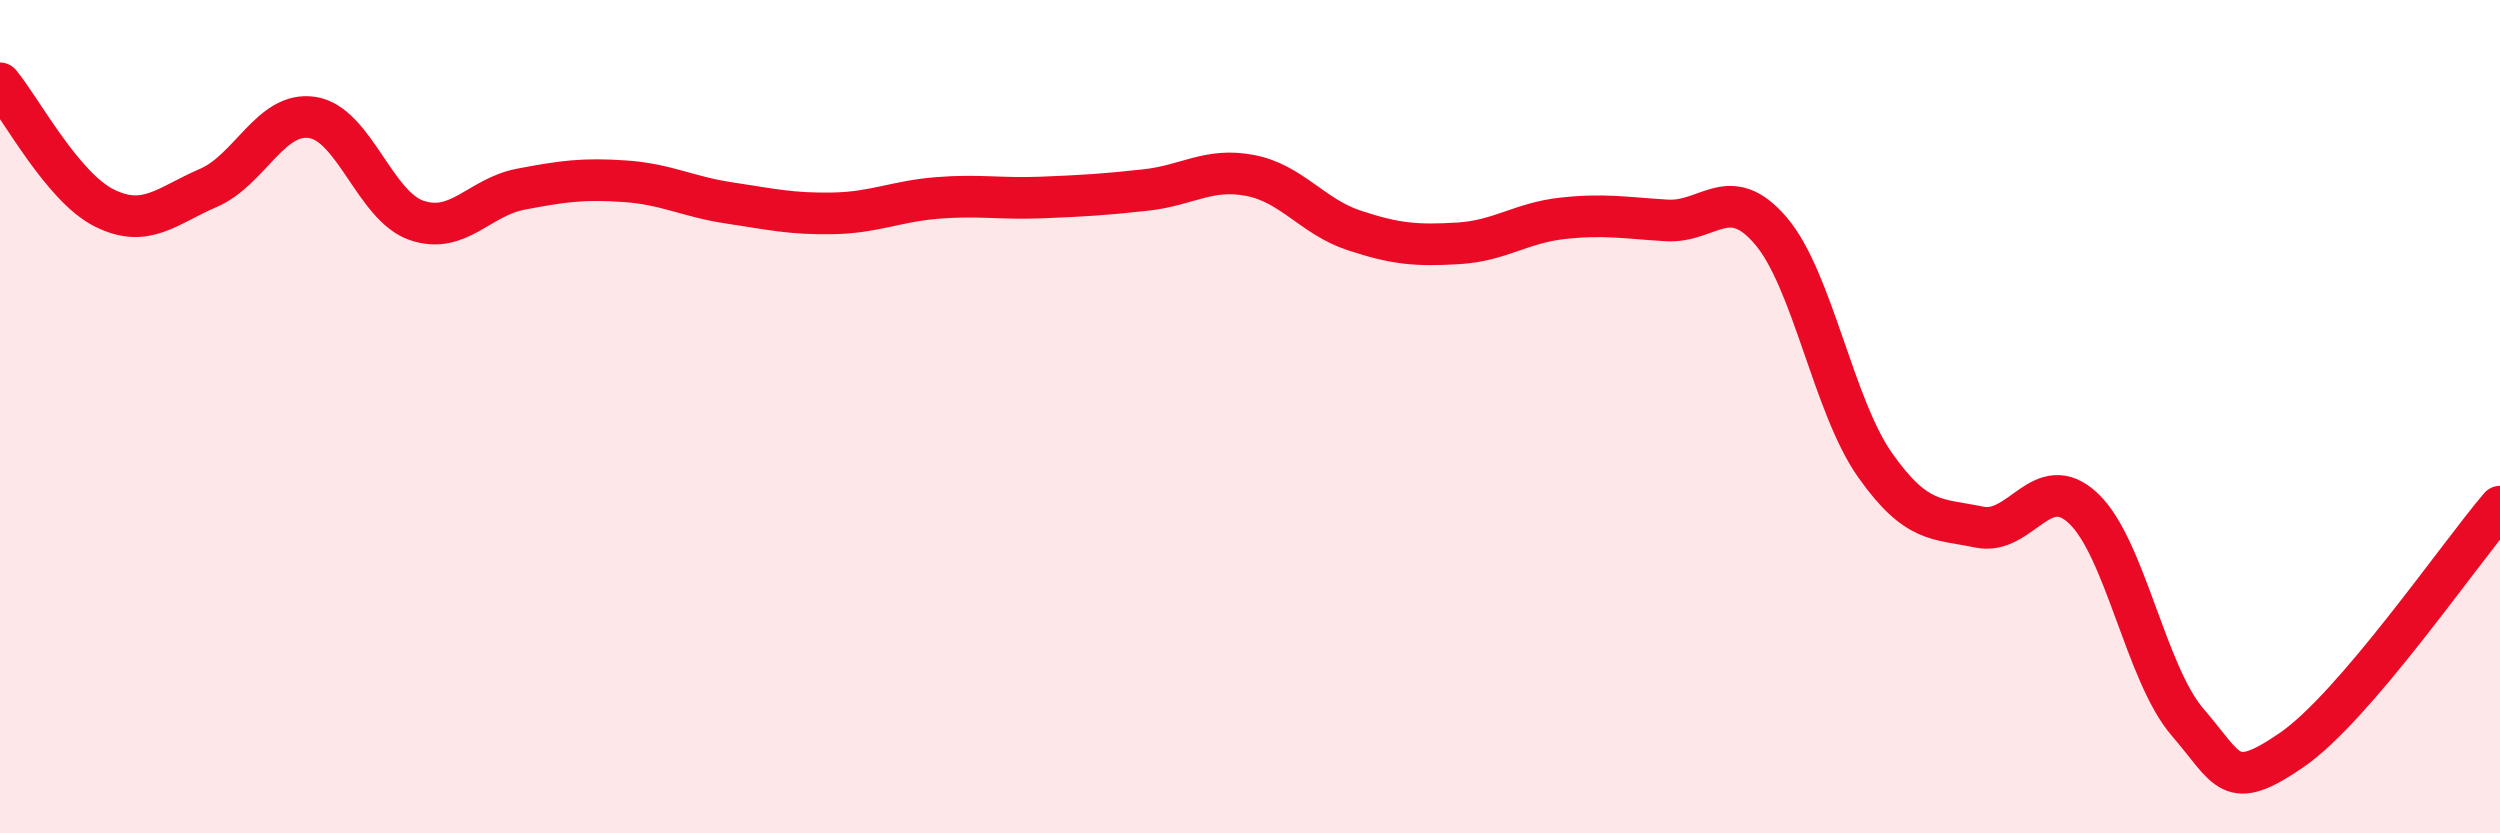
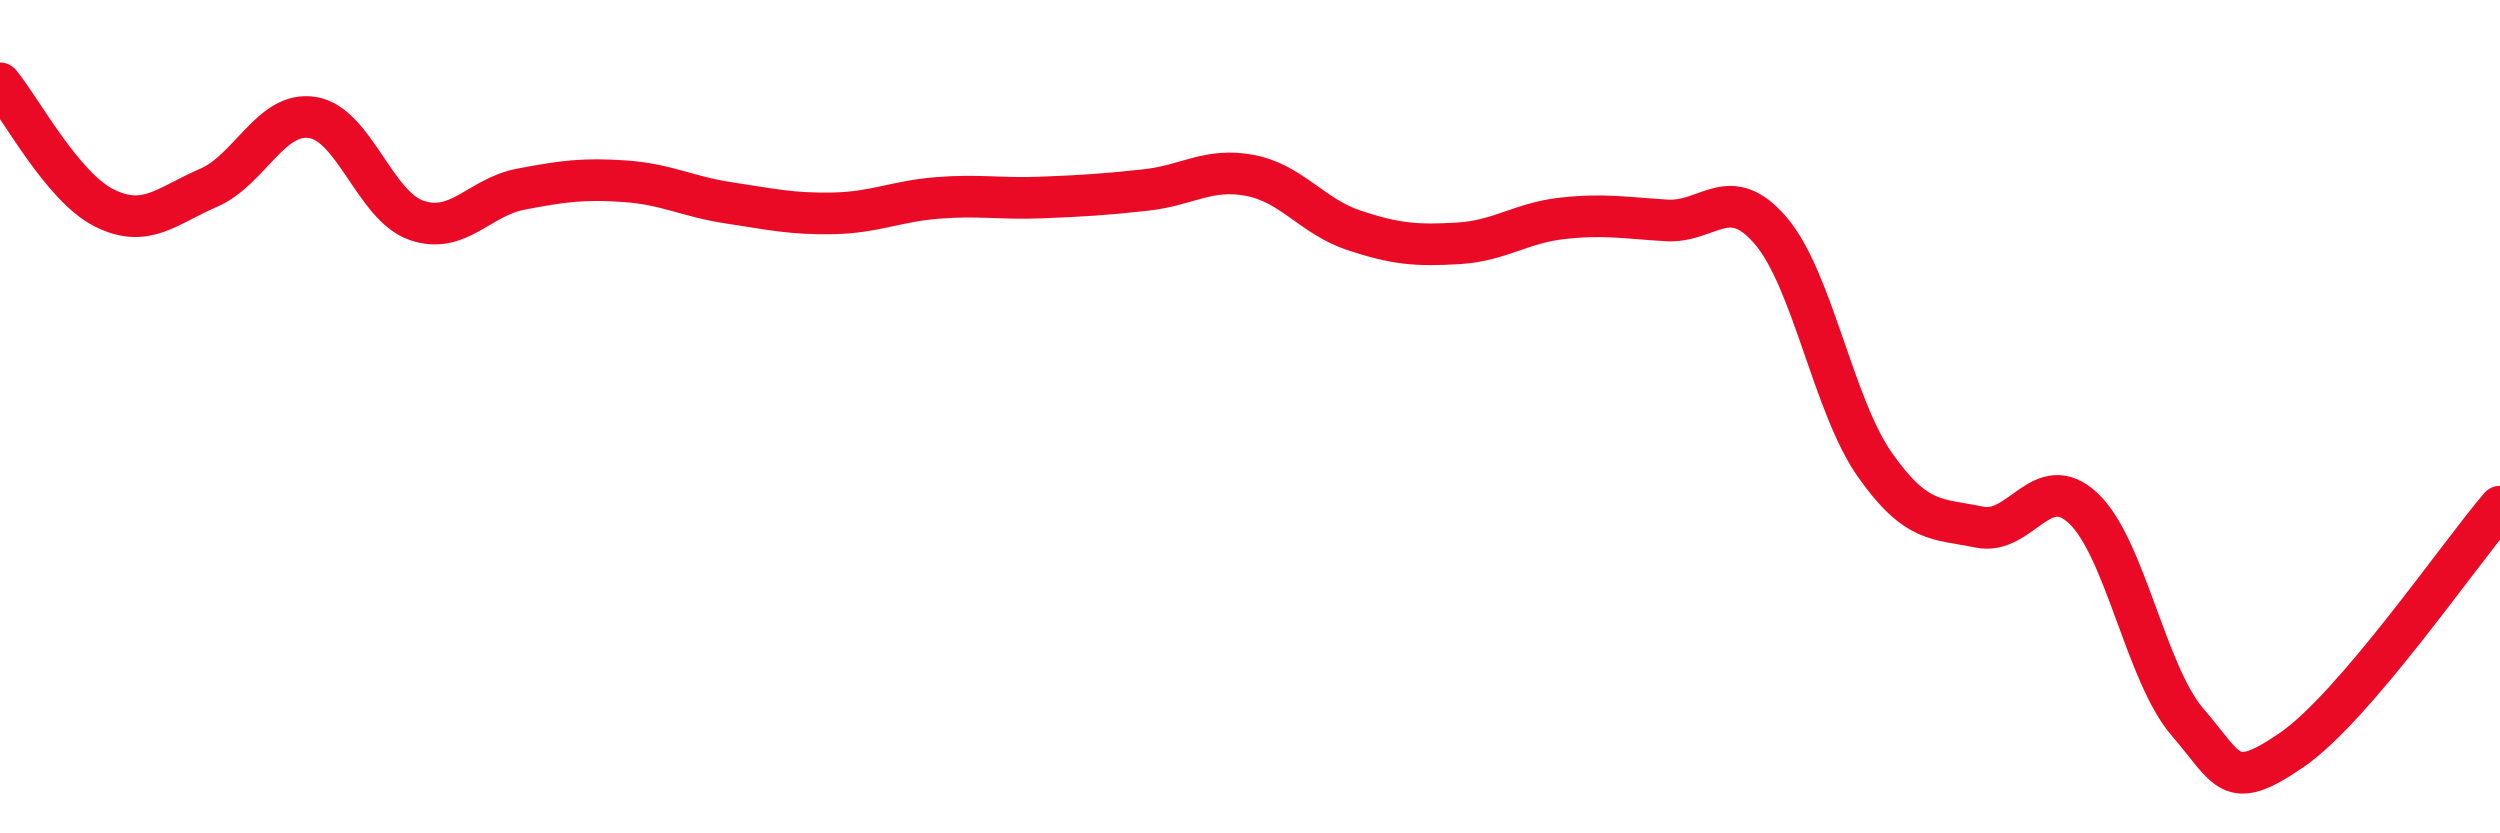
<svg xmlns="http://www.w3.org/2000/svg" width="60" height="20" viewBox="0 0 60 20">
-   <path d="M 0,2 C 0.5,2.6 1.5,4.49 2.5,4.99 C 3.5,5.49 4,4.94 5,4.51 C 6,4.08 6.5,2.66 7.5,2.82 C 8.5,2.98 9,4.95 10,5.29 C 11,5.63 11.5,4.73 12.5,4.54 C 13.5,4.35 14,4.28 15,4.35 C 16,4.42 16.5,4.72 17.5,4.87 C 18.5,5.02 19,5.14 20,5.12 C 21,5.1 21.5,4.83 22.5,4.75 C 23.5,4.67 24,4.78 25,4.74 C 26,4.7 26.5,4.67 27.5,4.56 C 28.5,4.45 29,4.02 30,4.21 C 31,4.4 31.5,5.2 32.5,5.53 C 33.5,5.86 34,5.9 35,5.84 C 36,5.78 36.5,5.35 37.5,5.24 C 38.5,5.13 39,5.23 40,5.29 C 41,5.35 41.5,4.37 42.5,5.54 C 43.5,6.71 44,9.74 45,11.16 C 46,12.58 46.5,12.44 47.5,12.65 C 48.5,12.86 49,11.26 50,12.2 C 51,13.14 51.5,16.17 52.5,17.33 C 53.5,18.49 53.5,19.03 55,18 C 56.5,16.97 59,13.33 60,12.16L60 20L0 20Z" fill="#EB0A25" opacity="0.1" stroke-linecap="round" stroke-linejoin="round" />
  <path d="M 0,2 C 0.5,2.6 1.5,4.49 2.5,4.99 C 3.5,5.49 4,4.94 5,4.51 C 6,4.08 6.5,2.66 7.5,2.82 C 8.5,2.98 9,4.95 10,5.29 C 11,5.63 11.5,4.73 12.5,4.54 C 13.5,4.35 14,4.28 15,4.35 C 16,4.42 16.5,4.72 17.5,4.87 C 18.5,5.02 19,5.14 20,5.12 C 21,5.1 21.5,4.83 22.5,4.75 C 23.5,4.67 24,4.78 25,4.74 C 26,4.7 26.5,4.67 27.5,4.56 C 28.5,4.45 29,4.02 30,4.21 C 31,4.4 31.5,5.2 32.5,5.53 C 33.5,5.86 34,5.9 35,5.84 C 36,5.78 36.5,5.35 37.5,5.24 C 38.5,5.13 39,5.23 40,5.29 C 41,5.35 41.5,4.37 42.5,5.54 C 43.5,6.71 44,9.74 45,11.16 C 46,12.58 46.5,12.44 47.5,12.65 C 48.5,12.86 49,11.26 50,12.2 C 51,13.14 51.5,16.17 52.5,17.33 C 53.5,18.49 53.5,19.03 55,18 C 56.5,16.97 59,13.33 60,12.16" stroke="#EB0A25" stroke-width="1" fill="none" stroke-linecap="round" stroke-linejoin="round" />
</svg>